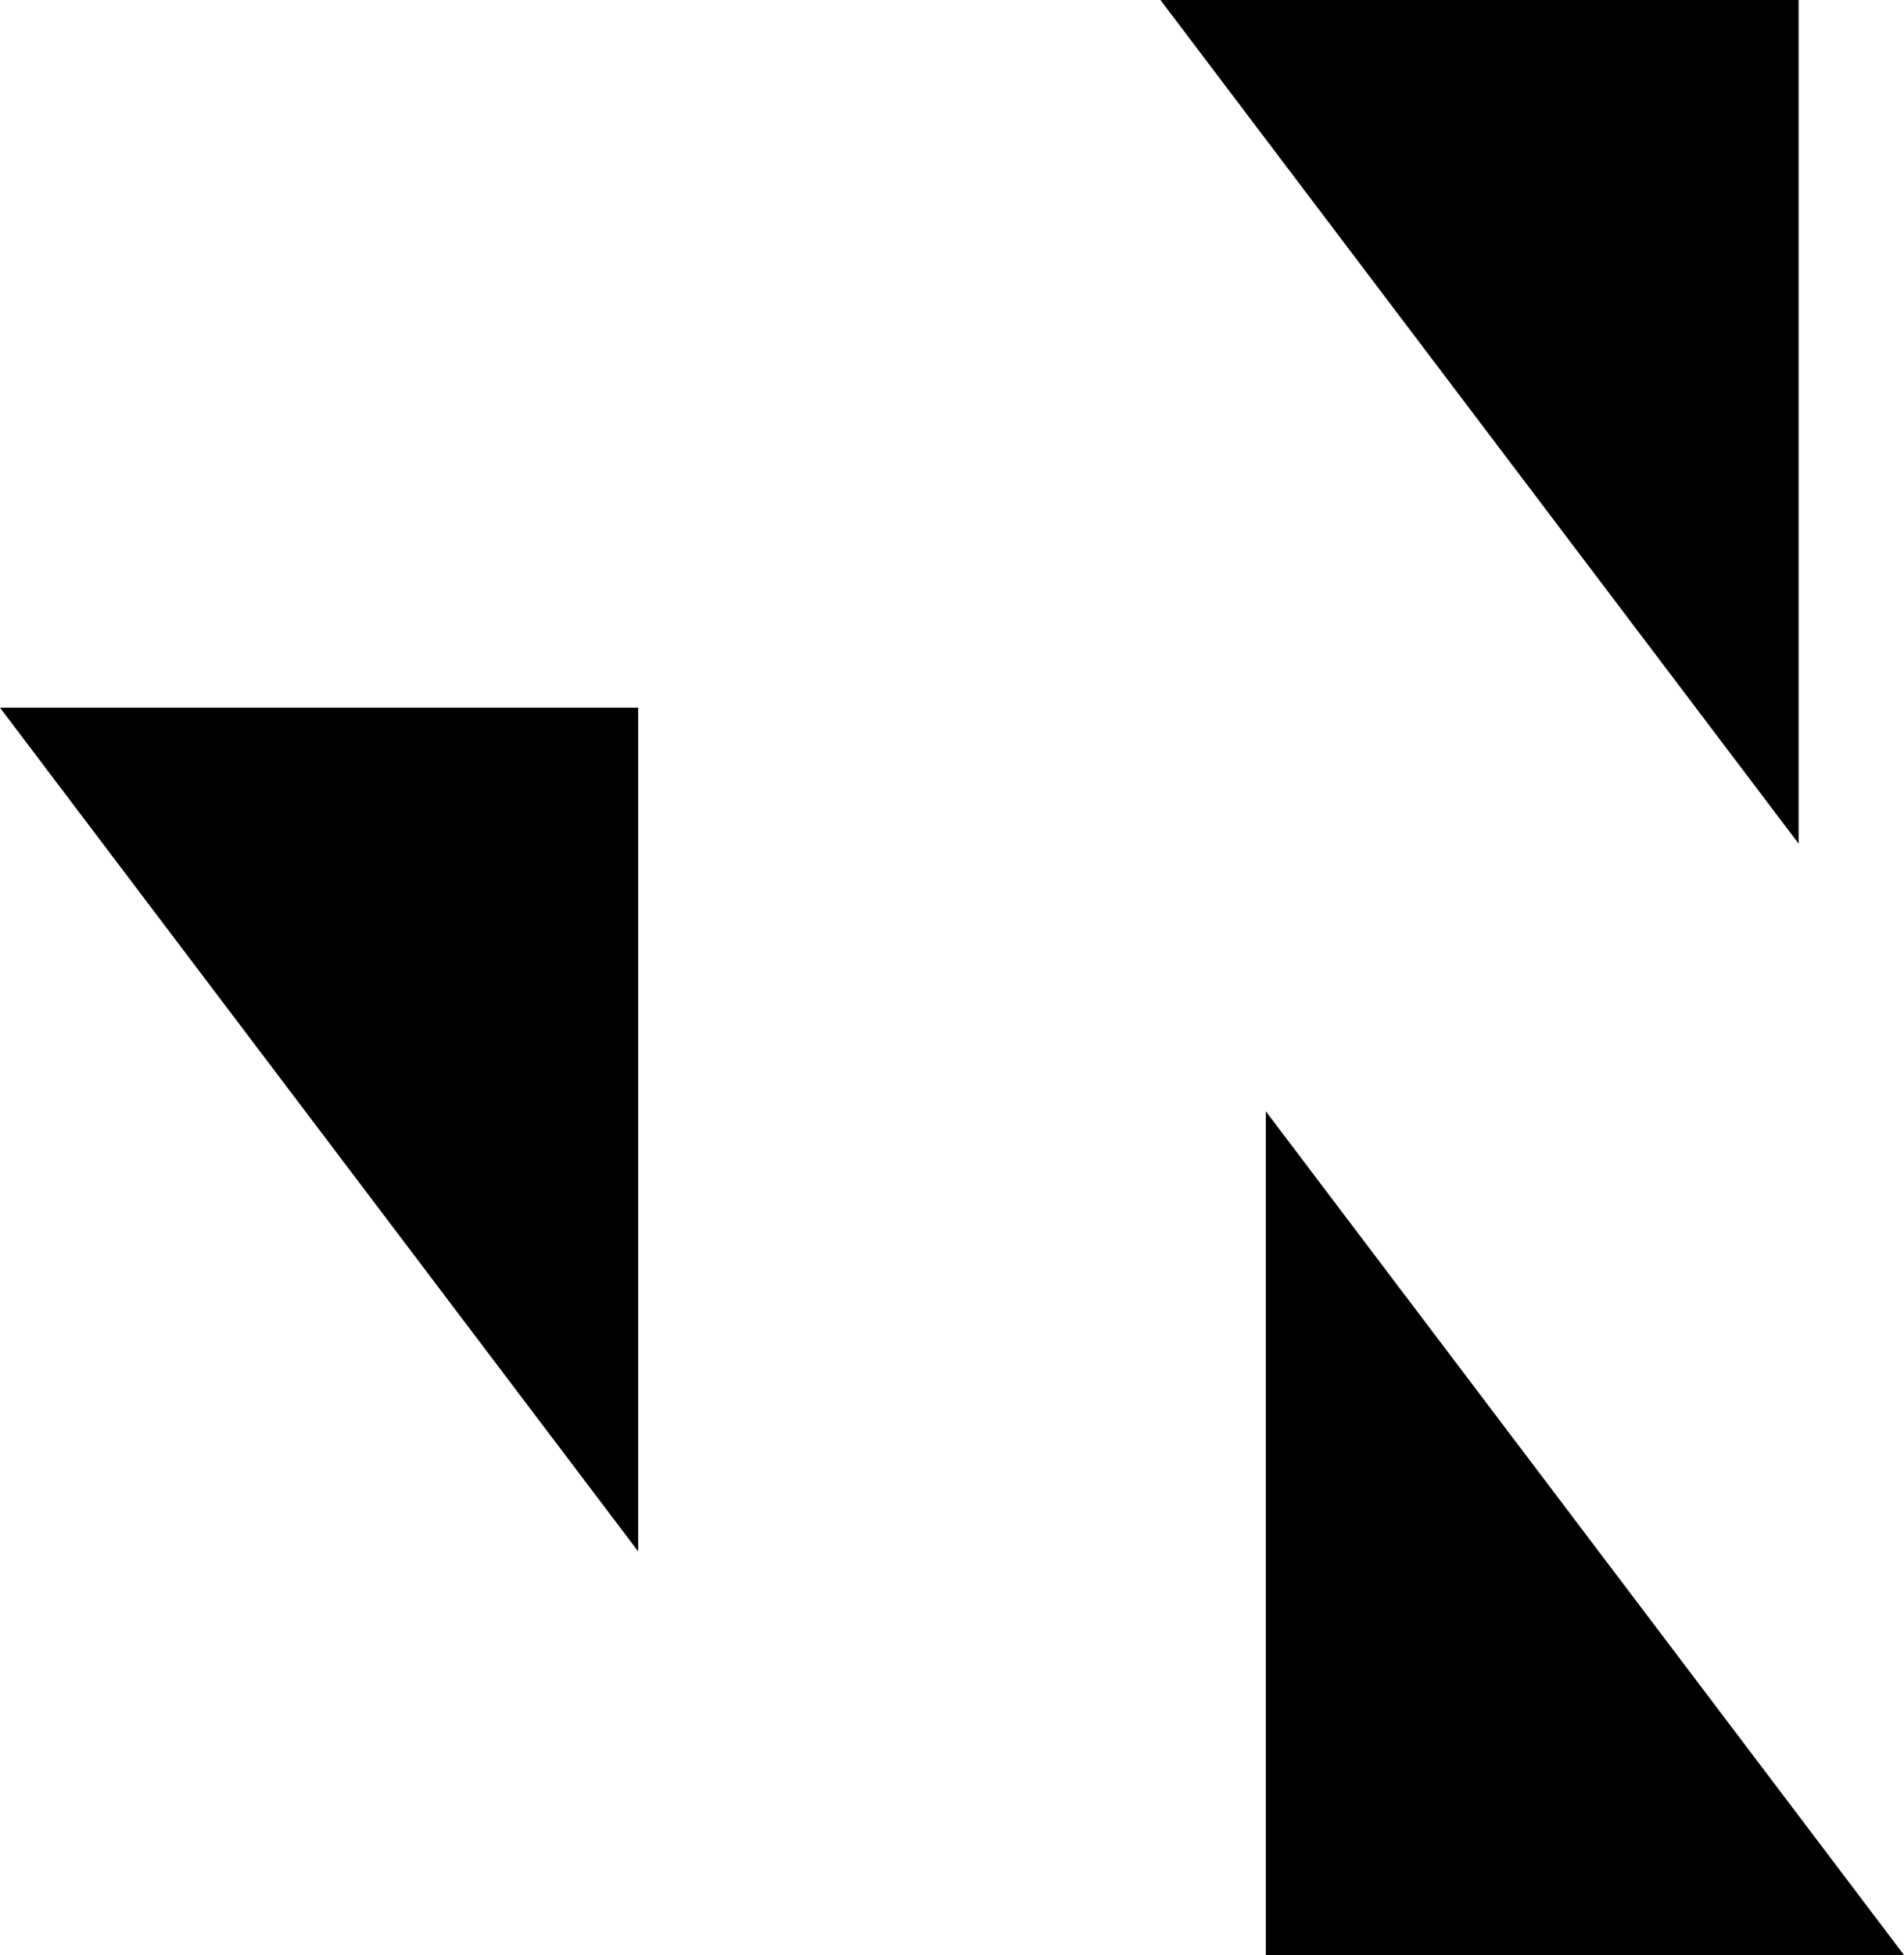
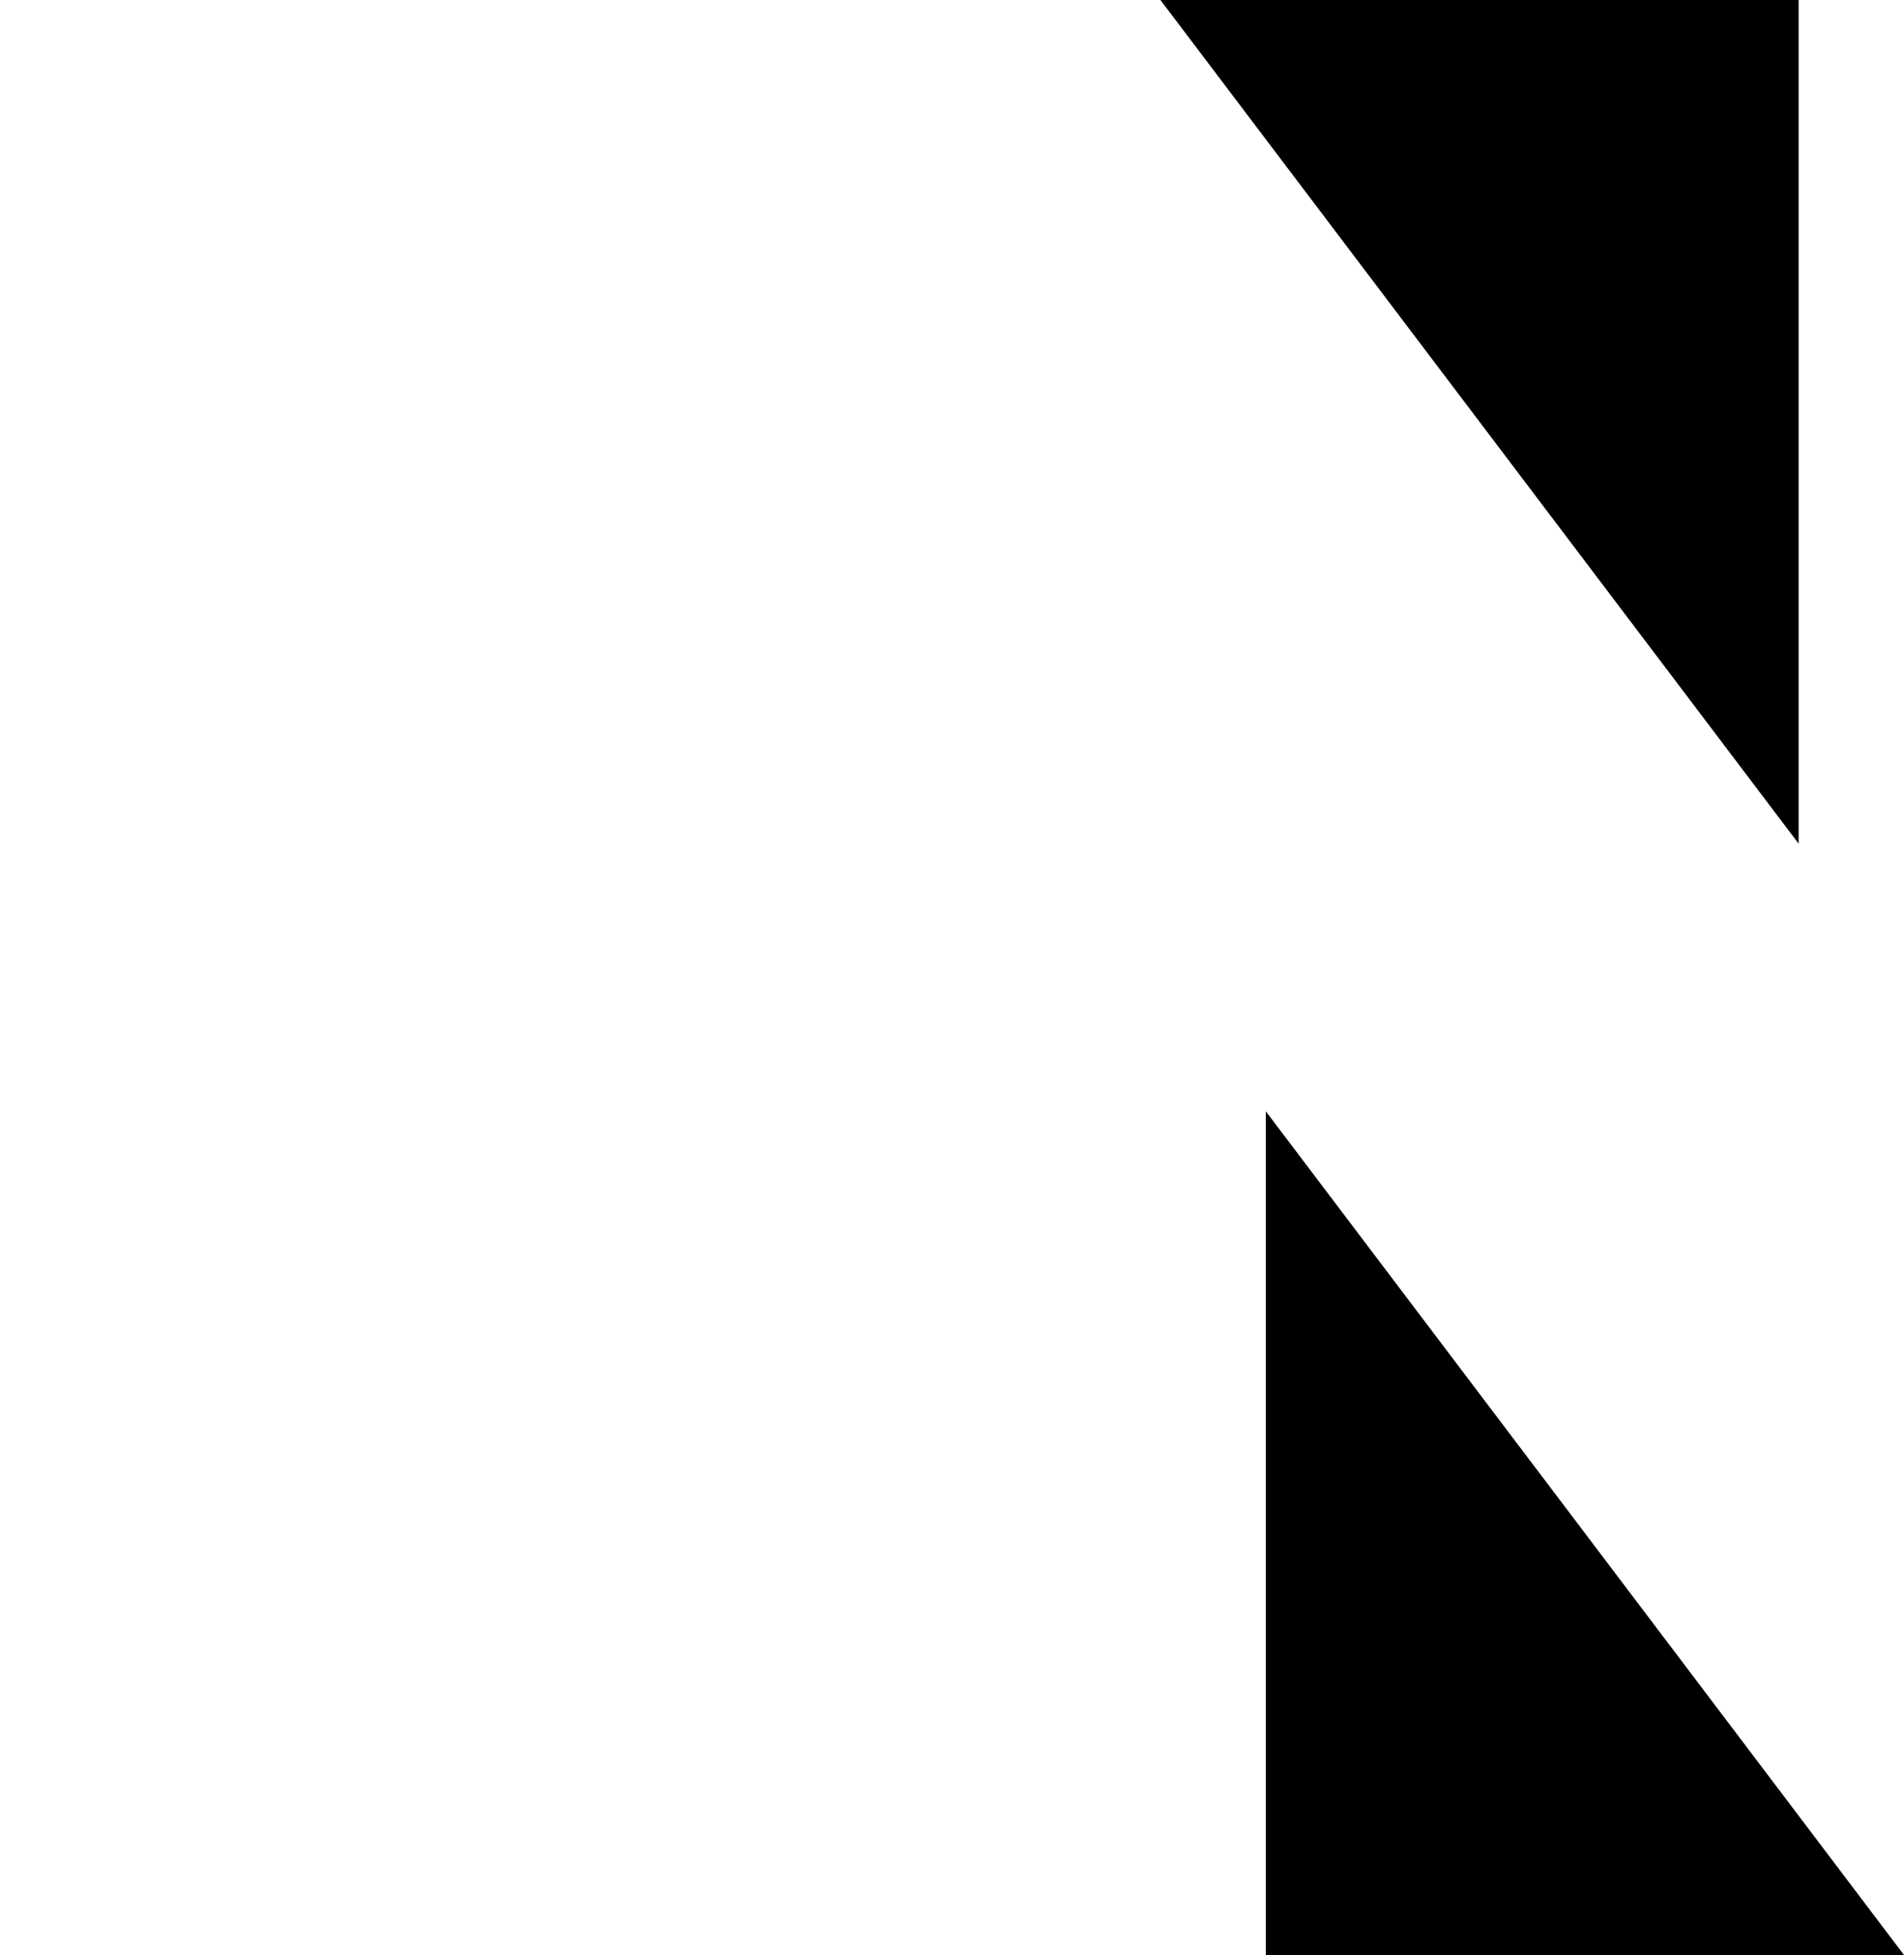
<svg xmlns="http://www.w3.org/2000/svg" id="_Слой_1" data-name="Слой_1" version="1.1" viewBox="0 0 284 291.5">
  <polygon points="188.81 291.5 284 291.5 188.81 165.7 188.81 291.5" />
-   <polygon points="95.19 105.52 0 105.52 95.19 231.32 95.19 105.52" />
  <polygon points="268.28 0 173.09 0 268.28 125.79 268.28 0" />
</svg>